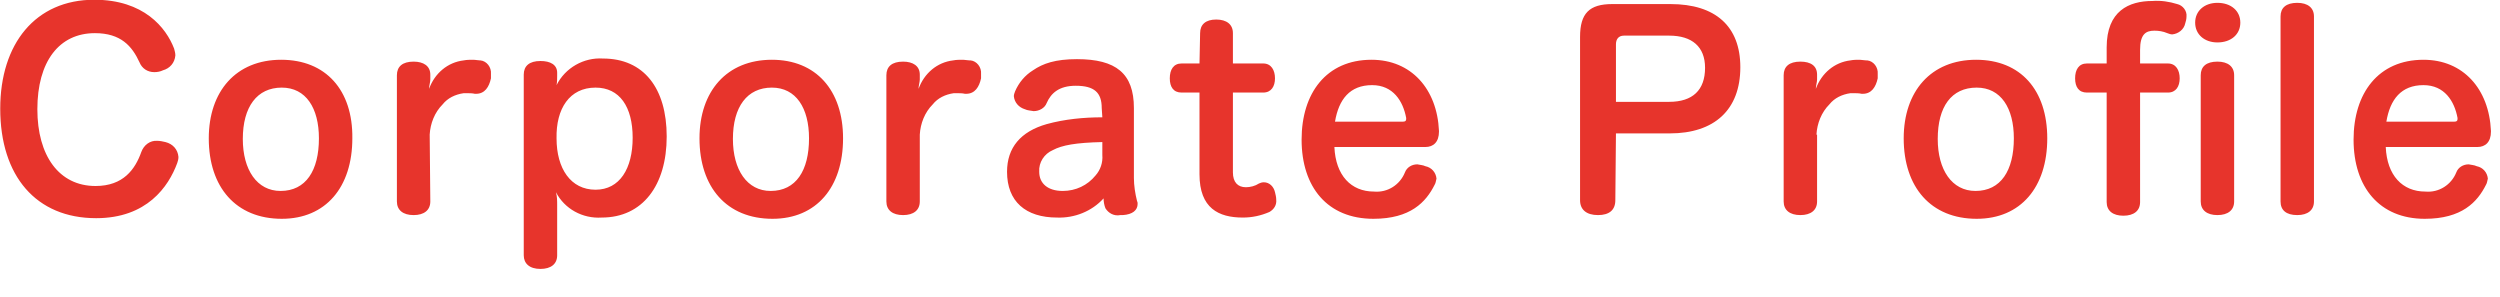
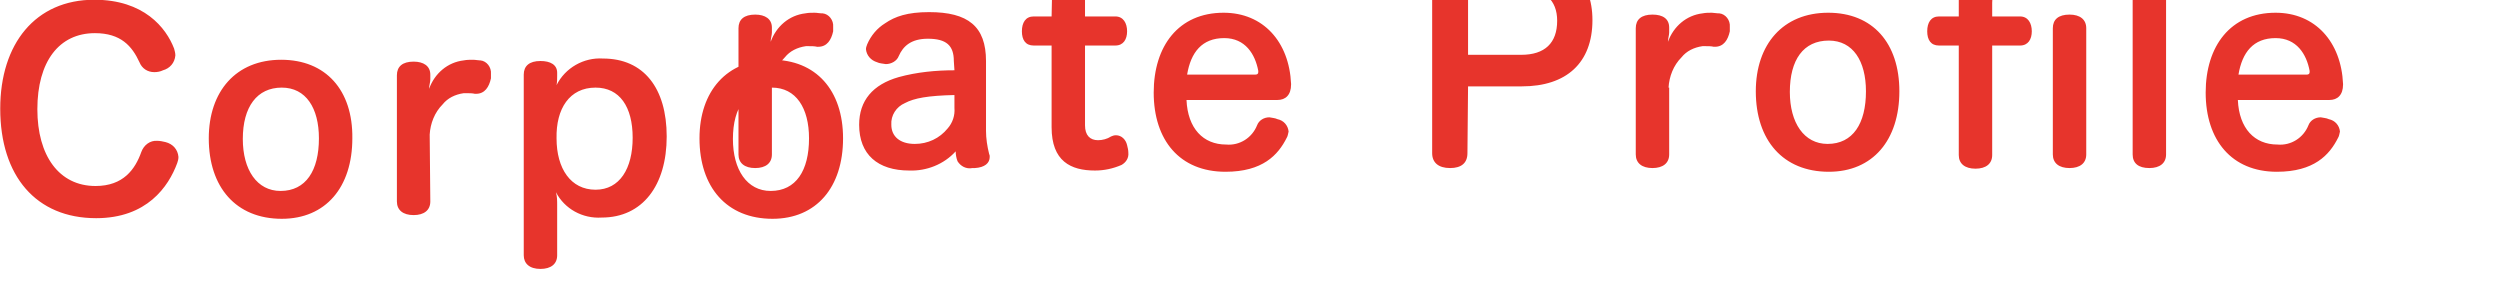
<svg xmlns="http://www.w3.org/2000/svg" viewBox="0 0 404 48">
-   <path d="M15.238-.042c-9.5 0-15.2 7.1-15.2 17.6 0 10.9 5.8 17.7 15.5 17.7 8.2 0 11.7-5.1 13.1-8.9.1-.3.2-.6.2-1-.1-1.2-.9-2.1-2.1-2.4-.4-.1-.9-.2-1.3-.2-1.2-.1-2.2.7-2.6 1.8-1 2.8-2.9 5.5-7.4 5.5-5.9 0-9.4-4.9-9.4-12.4 0-7.7 3.5-12.3 9.3-12.3 4.2 0 6 2.1 7.2 4.7.4 1 1.3 1.6 2.4 1.6.5 0 1-.1 1.4-.3 1.1-.3 1.9-1.2 2-2.4 0-.4-.1-.7-.2-1.1-1.3-3.4-4.9-7.9-12.9-7.9zm30.2 9.7c-7.3 0-11.7 5.1-11.7 12.7 0 7.9 4.4 13 11.8 13 7.1 0 11.4-5.1 11.4-13 .1-7.8-4.3-12.7-11.5-12.7zm.1 4.5c3.9 0 6 3.3 6 8.2 0 5.2-2.1 8.5-6.2 8.5-3.8 0-6.1-3.4-6.1-8.4 0-5.2 2.3-8.3 6.3-8.3zm23.9 7.6c.1-1.8.8-3.6 2.1-4.9.8-1 2-1.6 3.4-1.8h.4c.5 0 1 0 1.4.1h.2c1.4 0 2.1-1.1 2.4-2.5v-.7c.1-1.1-.7-2.1-1.7-2.2h-.1c-.3 0-.7-.1-1.1-.1-.5 0-1 0-1.5.1-2.6.3-4.7 2.1-5.6 4.6 0-.5.2-1.1.2-1.5v-.8c0-1.4-1.1-2.1-2.7-2.1-1.8 0-2.7.8-2.7 2.2v20.4c0 1.4 1 2.2 2.7 2.2 1.7 0 2.7-.8 2.7-2.2l-.1-10.8zm20.6 11.4c0-.7 0-1.4-.2-2.1 1.4 2.7 4.3 4.3 7.4 4.1 6.6 0 10.5-5.2 10.5-13.1 0-7.8-3.7-12.6-10.3-12.6-3.1-.2-6.1 1.5-7.5 4.3.1-.5.1-1 .1-1.5v-.5c0-1.3-1.1-1.9-2.7-1.9-1.8 0-2.7.8-2.7 2.2v29.2c0 1.3.9 2.2 2.7 2.2 1.7 0 2.7-.8 2.7-2.2v-8.1zm6.2-19c3.9 0 6 3.1 6 8.1s-2.1 8.4-6 8.4c-4 0-6.3-3.4-6.3-8.3-.1-4.8 2.1-8.2 6.3-8.2zm28.5-4.5c-7.3 0-11.7 5.1-11.7 12.7 0 7.9 4.4 13 11.8 13 7.1 0 11.4-5.1 11.4-13 0-7.8-4.4-12.7-11.5-12.7zm0 4.5c3.9 0 6 3.3 6 8.2 0 5.2-2.1 8.5-6.2 8.5-3.8 0-6.1-3.4-6.1-8.4 0-5.2 2.3-8.3 6.3-8.3zm23.9 7.6c.1-1.8.8-3.6 2.1-4.9.8-1 2-1.6 3.4-1.8h.4c.5 0 1 0 1.4.1h.2c1.4 0 2.1-1.1 2.4-2.5v-.7c.1-1.1-.7-2.1-1.7-2.2h-.2c-.3 0-.7-.1-1.1-.1-.5 0-1 0-1.5.1-2.6.3-4.7 2.1-5.6 4.6 0-.5.2-1.1.2-1.5v-.8c0-1.4-1.1-2.1-2.7-2.1-1.8 0-2.7.8-2.7 2.2v20.4c0 1.4 1 2.2 2.7 2.2 1.7 0 2.7-.8 2.7-2.2v-10.8zm29.5-2.8c-3 0-6.1.3-9 1.1-4.2 1.2-6.4 3.8-6.4 7.7 0 4.8 3 7.4 8.1 7.4 2.8.1 5.6-1 7.5-3.1 0 .5.1 1.1.3 1.6.5.8 1.4 1.3 2.4 1.1h.4c1.6-.1 2.4-.8 2.4-1.8 0-.2 0-.3-.1-.5-.3-1.2-.5-2.5-.5-3.7v-11.3c0-5.6-2.9-7.9-9.2-7.9-3.5 0-5.5.7-7.1 1.8-1.3.8-2.3 2-2.9 3.4-.1.3-.2.5-.2.8.1 1 .8 1.8 1.8 2.1.4.2.9.2 1.4.3.9 0 1.8-.5 2.1-1.3.7-1.6 2-2.8 4.7-2.8 3 0 4.2 1.1 4.2 3.6l.1 1.5zm0 6.1c.1 1.2-.3 2.4-1.1 3.3-1.3 1.6-3.2 2.5-5.3 2.5-2.4 0-3.8-1.2-3.8-3.1-.1-1.5.8-2.9 2.2-3.5 1.5-.8 3.7-1.2 8-1.3v2.1zm15.7-14.8h-2.9c-1.3 0-1.9 1-1.9 2.4s.6 2.3 1.9 2.3h2.9v13.2c0 5.5 3.1 7 7 7 1.5 0 2.9-.3 4.3-.9.7-.4 1.2-1.1 1.1-2 0-.4-.1-.8-.2-1.2-.2-.9-.9-1.6-1.8-1.6-.3 0-.6.1-.8.2-.6.4-1.4.6-2.1.6-1.3 0-2.1-.8-2.1-2.4v-12.9h4.9c1.3 0 1.9-1 1.9-2.3 0-1.3-.6-2.4-1.9-2.4h-4.9v-4.9c0-1.4-1-2.2-2.7-2.2-1.7 0-2.6.8-2.6 2.2l-.1 4.9zm36.5 13.5c1.3 0 2.2-.8 2.2-2.5v-.1c-.3-6.8-4.5-11.5-10.9-11.5-7.3 0-11.3 5.4-11.3 12.9 0 7.7 4.2 12.8 11.6 12.8 6 0 8.5-2.7 9.9-5.5.2-.3.2-.7.3-1-.1-1-.8-1.8-1.8-2-.4-.2-.9-.2-1.3-.3-.9 0-1.7.5-2 1.3-.8 2-2.8 3.3-5 3.1-3.7 0-6.2-2.6-6.4-7.2h14.7zm-14.6-4.1c.6-3.6 2.4-5.9 6-5.9 3.4 0 5 2.6 5.5 5.3v.2c0 .3-.2.4-.5.4h-11zm45.4 1.9h8.7c7.2 0 11.4-3.8 11.4-10.7 0-6.6-4-10.2-11.3-10.2h-9.4c-3.7 0-5.2 1.5-5.2 5.3v26.4c0 1.5 1 2.4 2.9 2.4 1.8 0 2.8-.8 2.8-2.4l.1-10.8zm0-5v-9.4c0-.8.4-1.4 1.3-1.4h7.3c3.7 0 5.8 1.8 5.8 5.2 0 3.6-2 5.5-5.8 5.5h-8.6zm32.4 5.2c.1-1.8.8-3.6 2.1-4.9.8-1 2-1.6 3.4-1.8h.4c.5 0 1 0 1.4.1h.2c1.4 0 2.1-1.1 2.4-2.5v-.7c.1-1.1-.7-2.1-1.7-2.2h-.2c-.3 0-.7-.1-1-.1-.5 0-1 0-1.5.1-2.6.3-4.7 2.1-5.6 4.6 0-.5.2-1.1.2-1.5v-.8c0-1.4-1-2.1-2.7-2.1-1.8 0-2.7.8-2.7 2.2v20.4c0 1.4 1 2.2 2.7 2.2 1.7 0 2.7-.8 2.7-2.2v-10.8zm25.8-12.1c-7.3 0-11.7 5.1-11.7 12.7 0 7.9 4.4 13 11.8 13 7.1 0 11.4-5.1 11.4-13 0-7.8-4.3-12.7-11.5-12.7zm.1 4.5c3.9 0 6 3.3 6 8.2 0 5.2-2.1 8.5-6.2 8.5-3.8 0-6.1-3.4-6.1-8.4 0-5.2 2.2-8.3 6.3-8.3zm21-3.9h-3.2c-1.3 0-1.9 1-1.9 2.4s.6 2.3 1.9 2.3h3.2v17.7c0 1.4 1 2.2 2.7 2.2 1.7 0 2.7-.8 2.7-2.2v-17.7h4.5c1.3 0 1.9-1 1.9-2.3 0-1.3-.6-2.4-1.9-2.4h-4.5v-2.2c0-2.5.9-3.1 2.3-3.1.7 0 1.4.1 2.1.4.3.1.5.2.8.2 1-.1 1.9-.8 2.1-1.8.1-.3.2-.7.2-1.1.1-.9-.6-1.8-1.5-2-1.3-.4-2.6-.6-4-.5-3.8 0-7.4 1.6-7.4 7.5v2.6zm15.2 22.3c0 1.4 1 2.2 2.7 2.2 1.7 0 2.7-.8 2.7-2.2v-20.4c0-1.4-1-2.2-2.7-2.2-1.8 0-2.7.8-2.7 2.2v20.4zm2.7-32.1c-2.1 0-3.6 1.3-3.6 3.2s1.5 3.2 3.6 3.2c2.2 0 3.7-1.3 3.7-3.2s-1.5-3.2-3.7-3.2zm10.2 32.1c0 1.4.9 2.2 2.7 2.2 1.7 0 2.7-.8 2.7-2.2v-29.9c0-1.4-1-2.2-2.7-2.2-1.8 0-2.7.8-2.7 2.2v29.9zm31.8-8.8c1.3 0 2.2-.8 2.2-2.5v-.1c-.3-6.8-4.5-11.5-10.9-11.5-7.3 0-11.3 5.4-11.3 12.9 0 7.7 4.2 12.8 11.5 12.8 6 0 8.5-2.7 9.9-5.5.2-.3.2-.7.3-1-.1-1-.8-1.8-1.8-2-.4-.2-.9-.2-1.3-.3-.9 0-1.7.5-2 1.3-.8 2-2.8 3.3-5 3.1-3.7 0-6.2-2.6-6.4-7.2h14.8zm-14.7-4.1c.6-3.6 2.4-5.9 6-5.9 3.4 0 5 2.6 5.5 5.3v.2c0 .3-.2.4-.5.4h-11z" fill="#e7342c" />
+   <path d="M15.238-.042c-9.5 0-15.2 7.1-15.2 17.6 0 10.9 5.8 17.7 15.5 17.7 8.2 0 11.7-5.1 13.1-8.9.1-.3.2-.6.2-1-.1-1.2-.9-2.1-2.1-2.4-.4-.1-.9-.2-1.3-.2-1.2-.1-2.2.7-2.6 1.8-1 2.8-2.9 5.5-7.4 5.5-5.9 0-9.4-4.9-9.4-12.4 0-7.7 3.5-12.3 9.3-12.3 4.2 0 6 2.1 7.2 4.7.4 1 1.3 1.6 2.4 1.6.5 0 1-.1 1.4-.3 1.1-.3 1.9-1.2 2-2.4 0-.4-.1-.7-.2-1.1-1.3-3.4-4.9-7.9-12.9-7.9zm30.2 9.7c-7.3 0-11.7 5.1-11.7 12.7 0 7.9 4.4 13 11.8 13 7.1 0 11.4-5.1 11.4-13 .1-7.8-4.3-12.7-11.5-12.7zm.1 4.5c3.9 0 6 3.3 6 8.2 0 5.2-2.1 8.5-6.2 8.5-3.8 0-6.1-3.4-6.1-8.4 0-5.2 2.3-8.3 6.3-8.3zm23.9 7.6c.1-1.8.8-3.6 2.1-4.9.8-1 2-1.6 3.4-1.8h.4c.5 0 1 0 1.4.1h.2c1.4 0 2.1-1.1 2.4-2.5v-.7c.1-1.1-.7-2.1-1.7-2.2h-.1c-.3 0-.7-.1-1.1-.1-.5 0-1 0-1.5.1-2.6.3-4.7 2.1-5.6 4.6 0-.5.2-1.1.2-1.5v-.8c0-1.4-1.1-2.1-2.7-2.1-1.8 0-2.7.8-2.7 2.2v20.4c0 1.4 1 2.2 2.7 2.2 1.7 0 2.7-.8 2.7-2.2l-.1-10.8zm20.6 11.4c0-.7 0-1.4-.2-2.1 1.4 2.7 4.3 4.3 7.4 4.1 6.6 0 10.5-5.2 10.5-13.1 0-7.8-3.7-12.6-10.3-12.6-3.1-.2-6.1 1.5-7.5 4.3.1-.5.1-1 .1-1.5v-.5c0-1.3-1.1-1.9-2.7-1.9-1.8 0-2.7.8-2.7 2.2v29.2c0 1.3.9 2.2 2.7 2.2 1.7 0 2.7-.8 2.7-2.2v-8.1zm6.2-19c3.9 0 6 3.1 6 8.1s-2.1 8.4-6 8.4c-4 0-6.3-3.4-6.3-8.3-.1-4.8 2.1-8.2 6.3-8.2zm28.5-4.5c-7.3 0-11.7 5.1-11.7 12.7 0 7.9 4.4 13 11.8 13 7.1 0 11.4-5.1 11.4-13 0-7.8-4.4-12.7-11.5-12.7zm0 4.5c3.9 0 6 3.3 6 8.2 0 5.2-2.1 8.5-6.2 8.5-3.8 0-6.1-3.4-6.1-8.4 0-5.2 2.3-8.3 6.3-8.3zc.1-1.8.8-3.6 2.1-4.9.8-1 2-1.6 3.4-1.8h.4c.5 0 1 0 1.4.1h.2c1.4 0 2.1-1.1 2.4-2.5v-.7c.1-1.1-.7-2.1-1.7-2.2h-.2c-.3 0-.7-.1-1.1-.1-.5 0-1 0-1.5.1-2.6.3-4.7 2.1-5.6 4.6 0-.5.2-1.1.2-1.5v-.8c0-1.4-1.1-2.1-2.7-2.1-1.8 0-2.7.8-2.7 2.2v20.4c0 1.4 1 2.2 2.7 2.2 1.7 0 2.7-.8 2.7-2.2v-10.8zm29.5-2.8c-3 0-6.1.3-9 1.1-4.2 1.2-6.4 3.8-6.4 7.7 0 4.8 3 7.4 8.1 7.4 2.8.1 5.6-1 7.5-3.1 0 .5.1 1.1.3 1.6.5.8 1.4 1.3 2.4 1.1h.4c1.6-.1 2.4-.8 2.4-1.8 0-.2 0-.3-.1-.5-.3-1.2-.5-2.5-.5-3.7v-11.3c0-5.6-2.9-7.9-9.2-7.9-3.5 0-5.5.7-7.1 1.8-1.3.8-2.3 2-2.9 3.4-.1.3-.2.5-.2.8.1 1 .8 1.8 1.8 2.1.4.2.9.2 1.4.3.9 0 1.8-.5 2.1-1.3.7-1.6 2-2.8 4.7-2.8 3 0 4.2 1.1 4.2 3.6l.1 1.5zm0 6.1c.1 1.2-.3 2.4-1.1 3.3-1.3 1.6-3.2 2.5-5.3 2.5-2.4 0-3.8-1.2-3.8-3.1-.1-1.5.8-2.9 2.2-3.5 1.5-.8 3.7-1.2 8-1.3v2.1zm15.7-14.8h-2.9c-1.3 0-1.9 1-1.9 2.4s.6 2.3 1.9 2.3h2.9v13.2c0 5.5 3.1 7 7 7 1.5 0 2.9-.3 4.3-.9.7-.4 1.2-1.1 1.1-2 0-.4-.1-.8-.2-1.2-.2-.9-.9-1.6-1.8-1.6-.3 0-.6.1-.8.2-.6.4-1.4.6-2.1.6-1.3 0-2.1-.8-2.1-2.4v-12.9h4.9c1.3 0 1.9-1 1.9-2.3 0-1.3-.6-2.4-1.9-2.4h-4.9v-4.9c0-1.4-1-2.2-2.7-2.2-1.7 0-2.6.8-2.6 2.2l-.1 4.9zm36.5 13.5c1.3 0 2.2-.8 2.2-2.5v-.1c-.3-6.8-4.5-11.5-10.9-11.5-7.3 0-11.3 5.4-11.3 12.9 0 7.7 4.2 12.8 11.6 12.8 6 0 8.5-2.7 9.9-5.5.2-.3.2-.7.3-1-.1-1-.8-1.8-1.8-2-.4-.2-.9-.2-1.3-.3-.9 0-1.7.5-2 1.3-.8 2-2.8 3.3-5 3.1-3.7 0-6.2-2.6-6.4-7.2h14.7zm-14.6-4.1c.6-3.6 2.4-5.9 6-5.9 3.4 0 5 2.6 5.5 5.3v.2c0 .3-.2.4-.5.4h-11zm45.4 1.9h8.7c7.2 0 11.4-3.8 11.4-10.7 0-6.6-4-10.2-11.3-10.2h-9.4c-3.7 0-5.2 1.5-5.2 5.3v26.4c0 1.5 1 2.4 2.9 2.4 1.8 0 2.8-.8 2.8-2.4l.1-10.8zm0-5v-9.4c0-.8.4-1.4 1.3-1.4h7.3c3.7 0 5.8 1.8 5.8 5.2 0 3.6-2 5.5-5.8 5.5h-8.6zm32.4 5.2c.1-1.8.8-3.6 2.1-4.9.8-1 2-1.6 3.4-1.8h.4c.5 0 1 0 1.4.1h.2c1.4 0 2.1-1.1 2.4-2.5v-.7c.1-1.1-.7-2.1-1.7-2.2h-.2c-.3 0-.7-.1-1-.1-.5 0-1 0-1.5.1-2.6.3-4.7 2.1-5.6 4.6 0-.5.2-1.1.2-1.5v-.8c0-1.4-1-2.1-2.7-2.1-1.8 0-2.7.8-2.7 2.2v20.4c0 1.4 1 2.2 2.7 2.2 1.7 0 2.7-.8 2.7-2.2v-10.8zm25.8-12.1c-7.3 0-11.7 5.1-11.7 12.7 0 7.9 4.4 13 11.8 13 7.1 0 11.4-5.1 11.4-13 0-7.8-4.3-12.7-11.5-12.7zm.1 4.5c3.9 0 6 3.3 6 8.2 0 5.2-2.1 8.5-6.2 8.5-3.8 0-6.1-3.4-6.1-8.4 0-5.2 2.2-8.3 6.3-8.3zm21-3.9h-3.2c-1.3 0-1.9 1-1.9 2.4s.6 2.3 1.9 2.3h3.2v17.7c0 1.4 1 2.2 2.7 2.2 1.7 0 2.7-.8 2.7-2.2v-17.7h4.5c1.3 0 1.9-1 1.9-2.3 0-1.3-.6-2.4-1.9-2.4h-4.5v-2.2c0-2.5.9-3.1 2.3-3.1.7 0 1.4.1 2.1.4.3.1.5.2.8.2 1-.1 1.9-.8 2.1-1.8.1-.3.2-.7.2-1.1.1-.9-.6-1.8-1.5-2-1.3-.4-2.6-.6-4-.5-3.8 0-7.4 1.6-7.4 7.5v2.6zm15.2 22.3c0 1.4 1 2.2 2.7 2.2 1.7 0 2.7-.8 2.7-2.2v-20.4c0-1.4-1-2.2-2.7-2.2-1.8 0-2.7.8-2.7 2.2v20.4zm2.7-32.1c-2.1 0-3.6 1.3-3.6 3.2s1.5 3.2 3.6 3.2c2.2 0 3.7-1.3 3.7-3.2s-1.5-3.2-3.7-3.2zm10.2 32.1c0 1.4.9 2.2 2.7 2.2 1.7 0 2.7-.8 2.7-2.2v-29.9c0-1.4-1-2.2-2.7-2.2-1.8 0-2.7.8-2.7 2.2v29.9zm31.8-8.8c1.3 0 2.2-.8 2.2-2.5v-.1c-.3-6.8-4.5-11.5-10.9-11.5-7.3 0-11.3 5.4-11.3 12.9 0 7.7 4.2 12.8 11.5 12.8 6 0 8.5-2.7 9.9-5.5.2-.3.2-.7.3-1-.1-1-.8-1.8-1.8-2-.4-.2-.9-.2-1.3-.3-.9 0-1.7.5-2 1.3-.8 2-2.8 3.3-5 3.1-3.7 0-6.2-2.6-6.4-7.2h14.8zm-14.7-4.1c.6-3.6 2.4-5.9 6-5.9 3.4 0 5 2.6 5.5 5.3v.2c0 .3-.2.4-.5.4h-11z" fill="#e7342c" />
</svg>